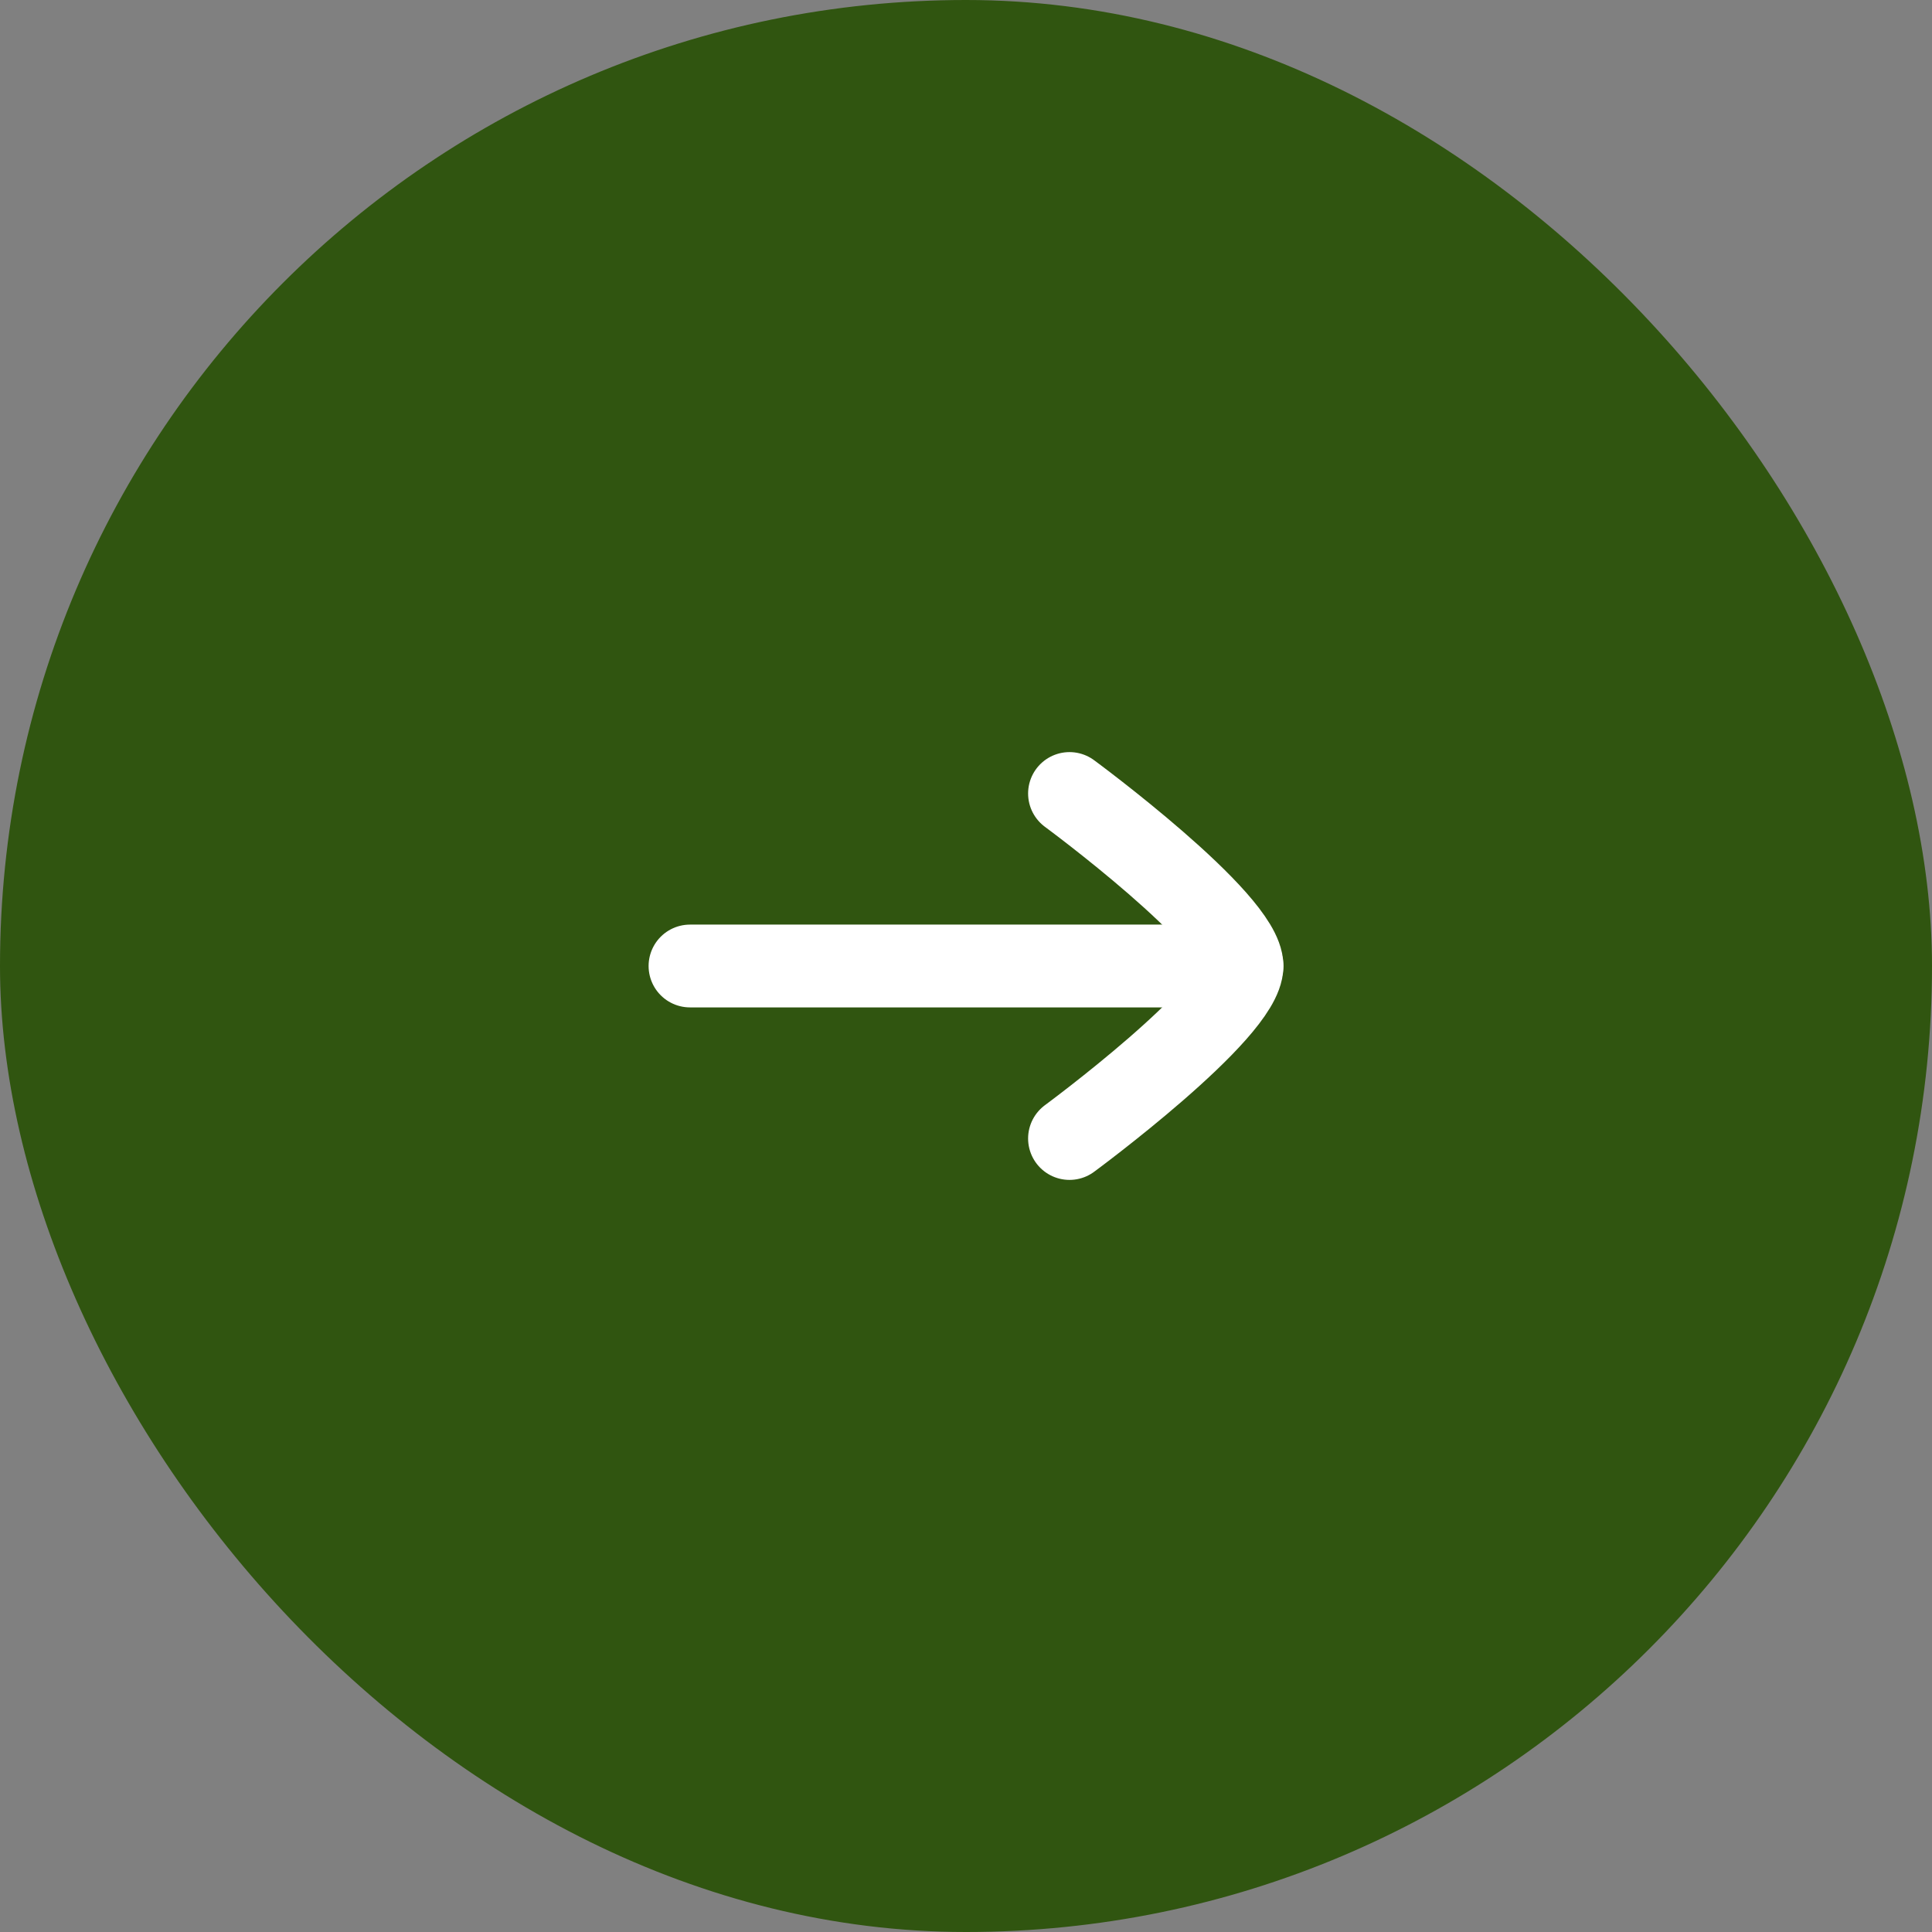
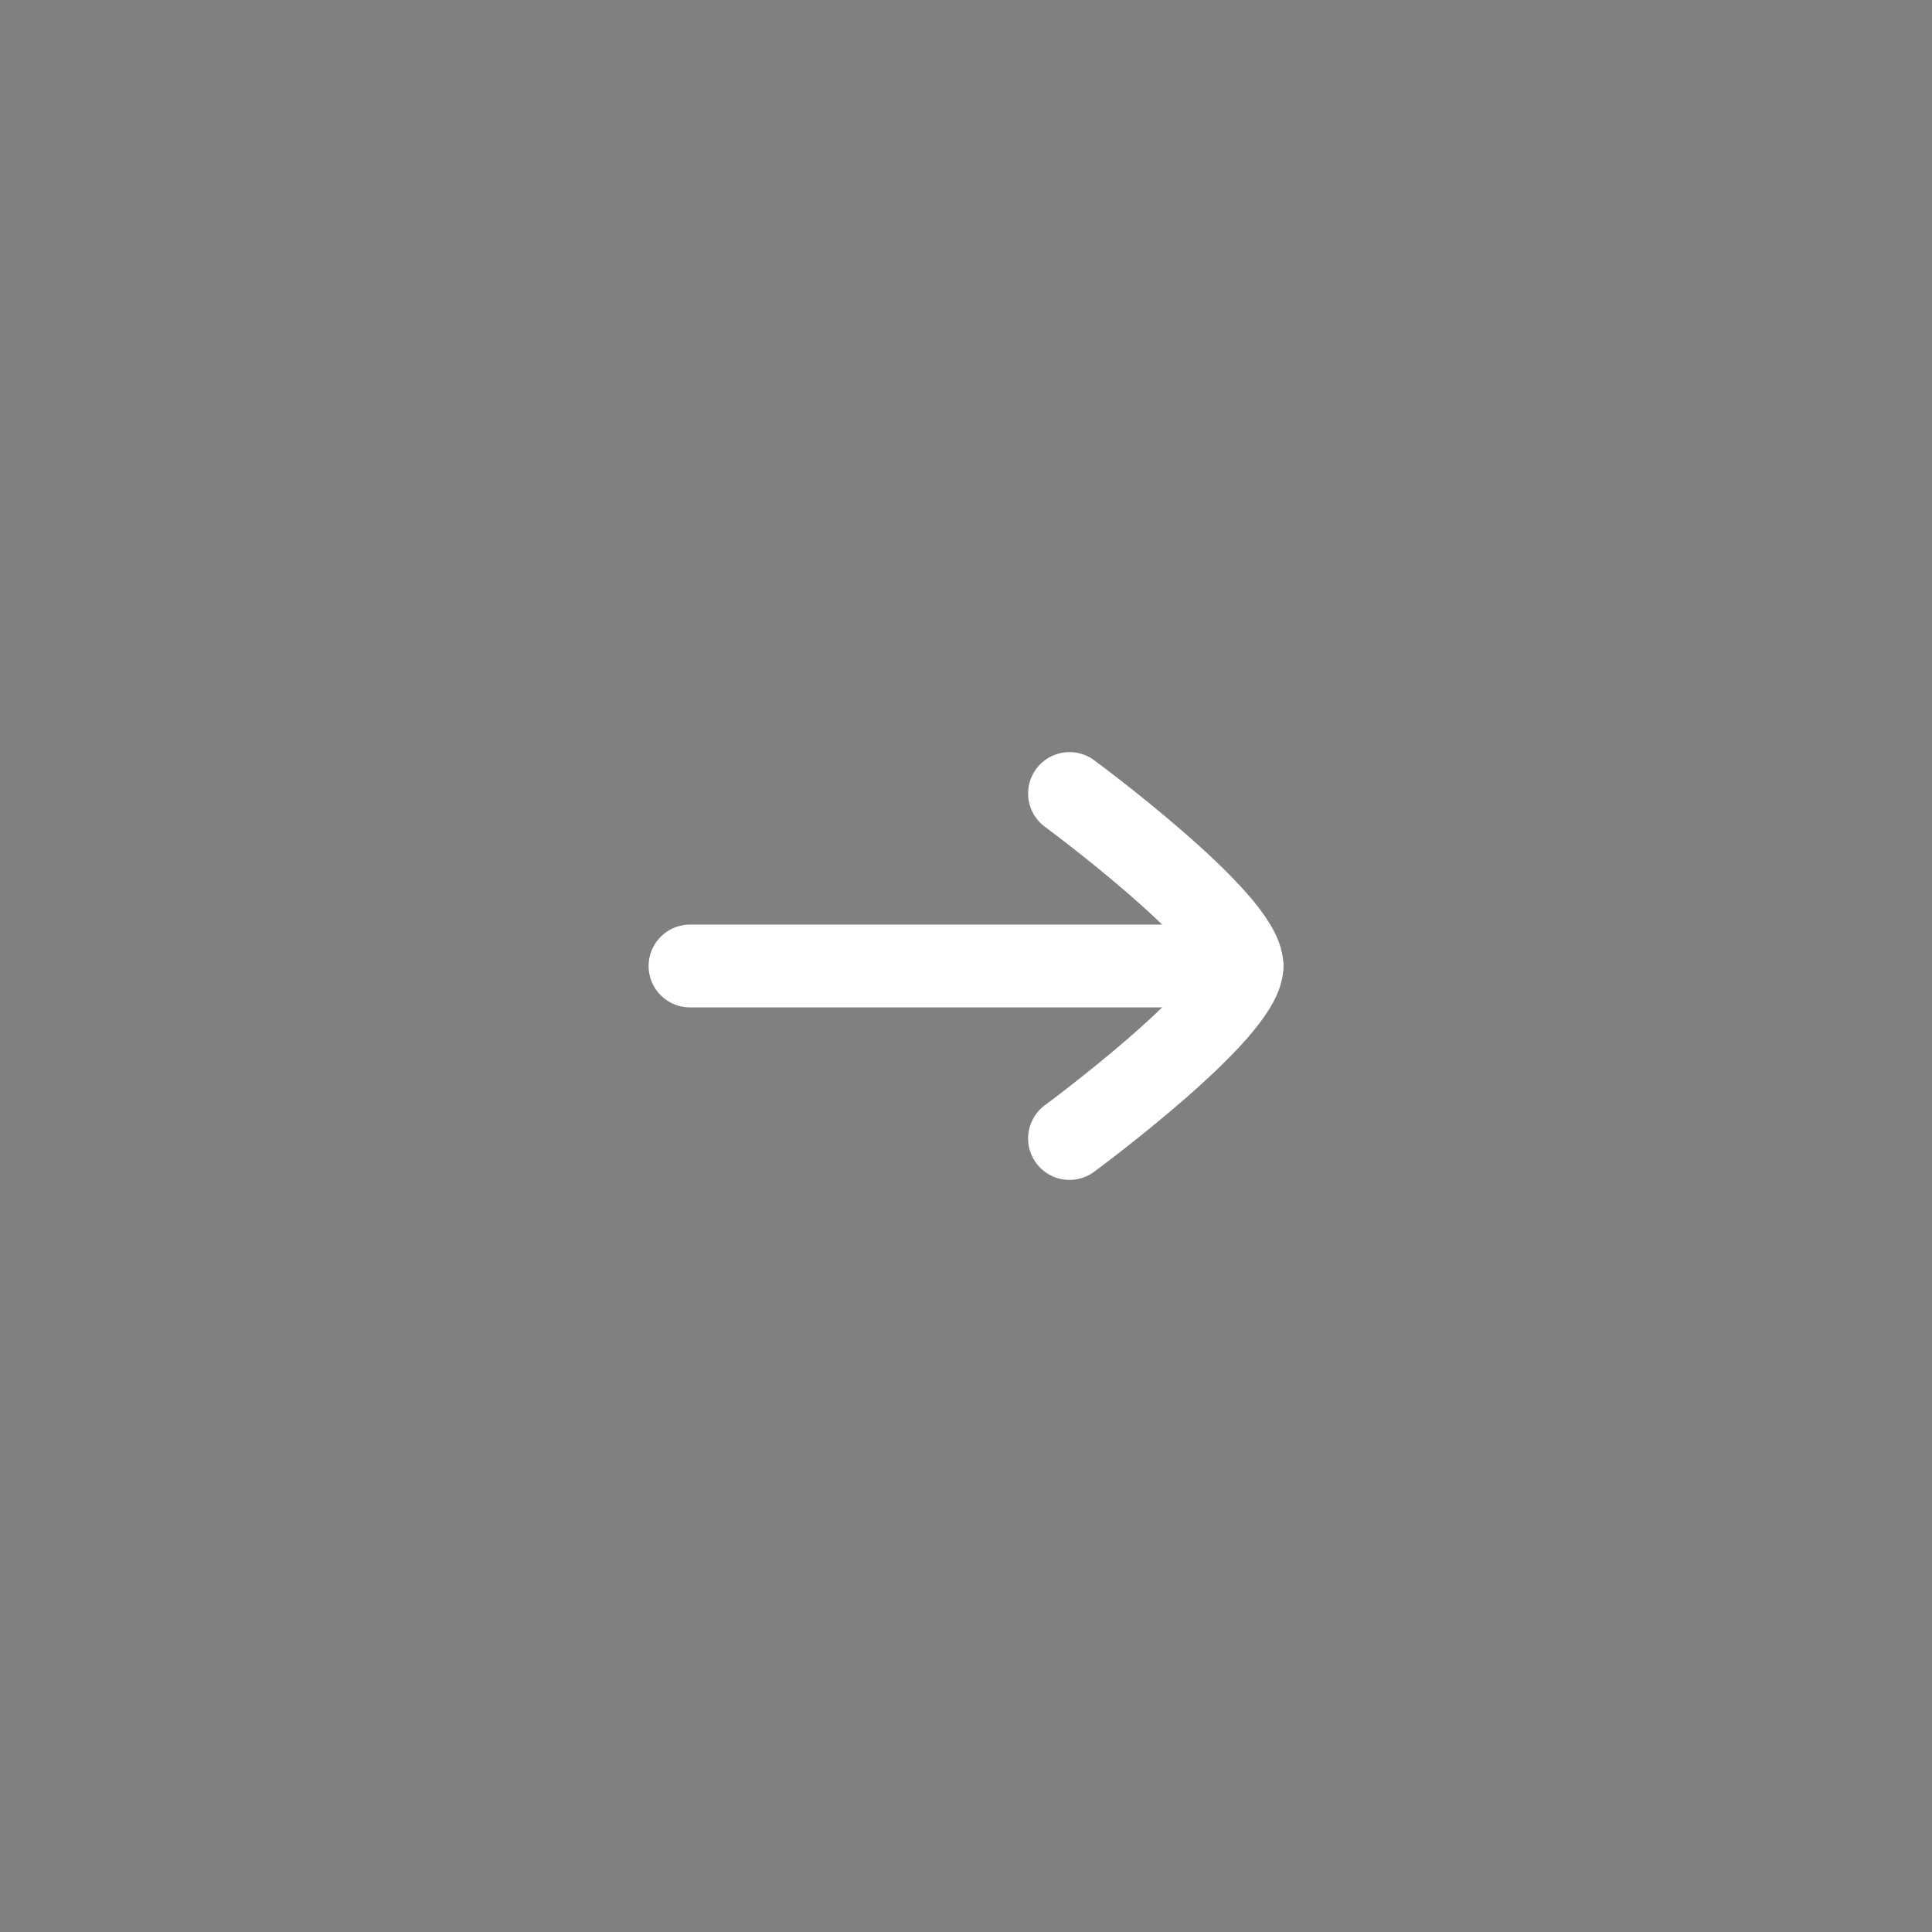
<svg xmlns="http://www.w3.org/2000/svg" width="35" height="35" viewBox="0 0 35 35" fill="none">
  <rect x="0" y="0" width="35" height="35" fill="#808080" stroke="none" />
-   <rect width="35" height="35" rx="17.5" fill="#305510" />
  <path d="M22.5 17.5L12.5 17.5" stroke="white" stroke-width="1.5" stroke-linecap="round" stroke-linejoin="round" />
  <path d="M19.375 20.625C19.375 20.625 22.5 18.323 22.5 17.5C22.5 16.677 19.375 14.375 19.375 14.375" stroke="white" stroke-width="1.5" stroke-linecap="round" stroke-linejoin="round" />
</svg>